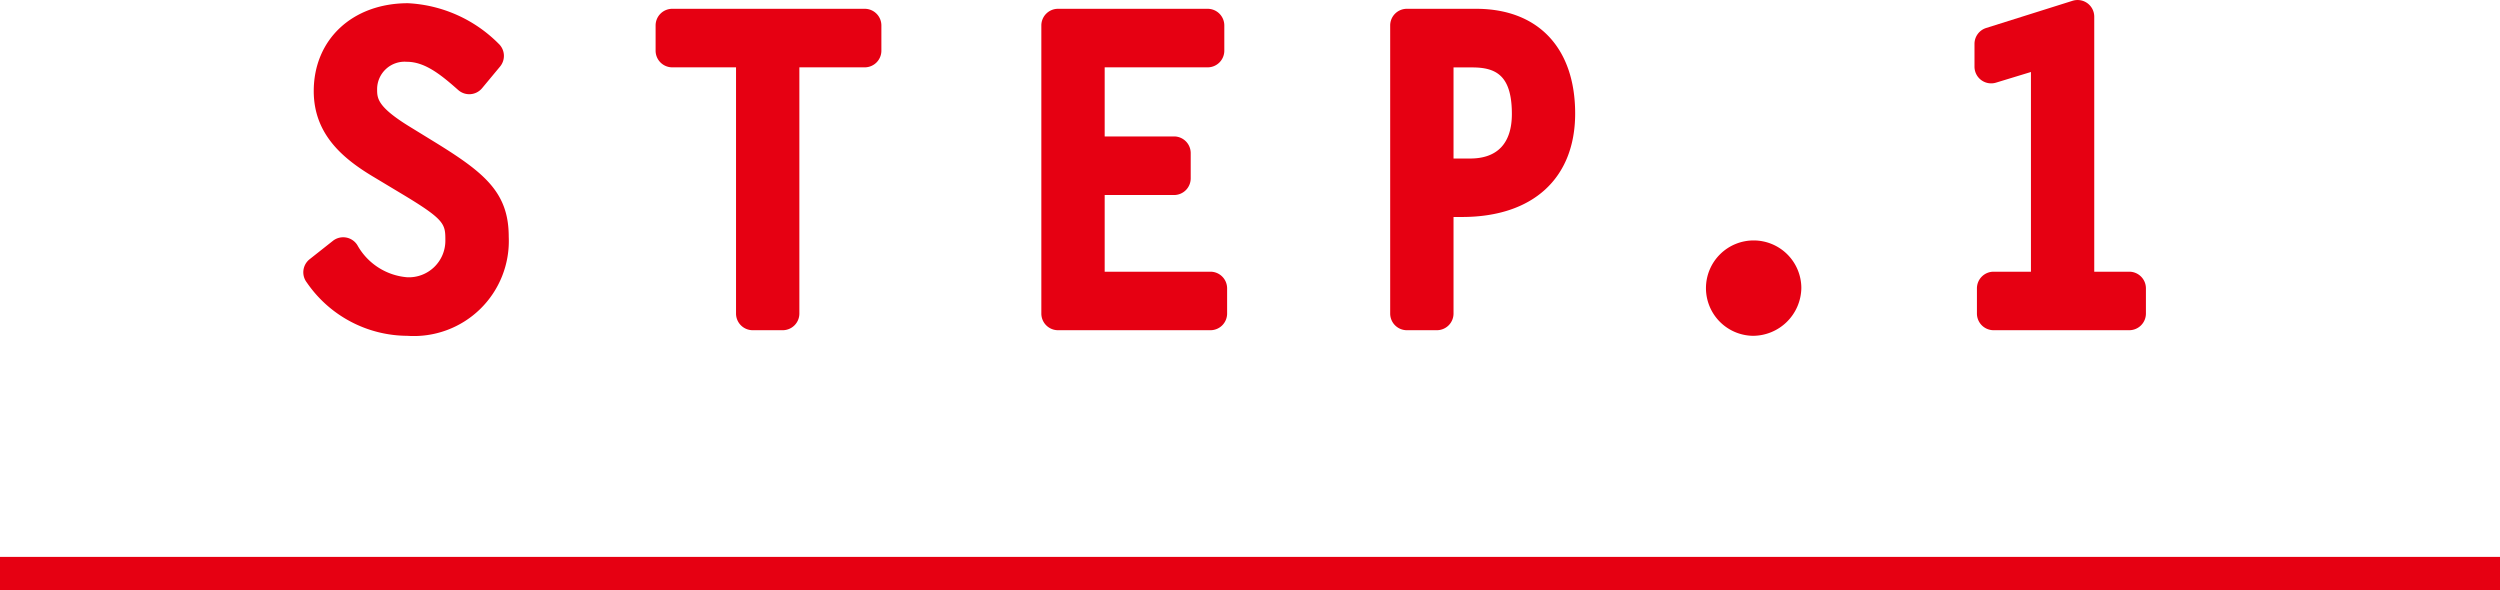
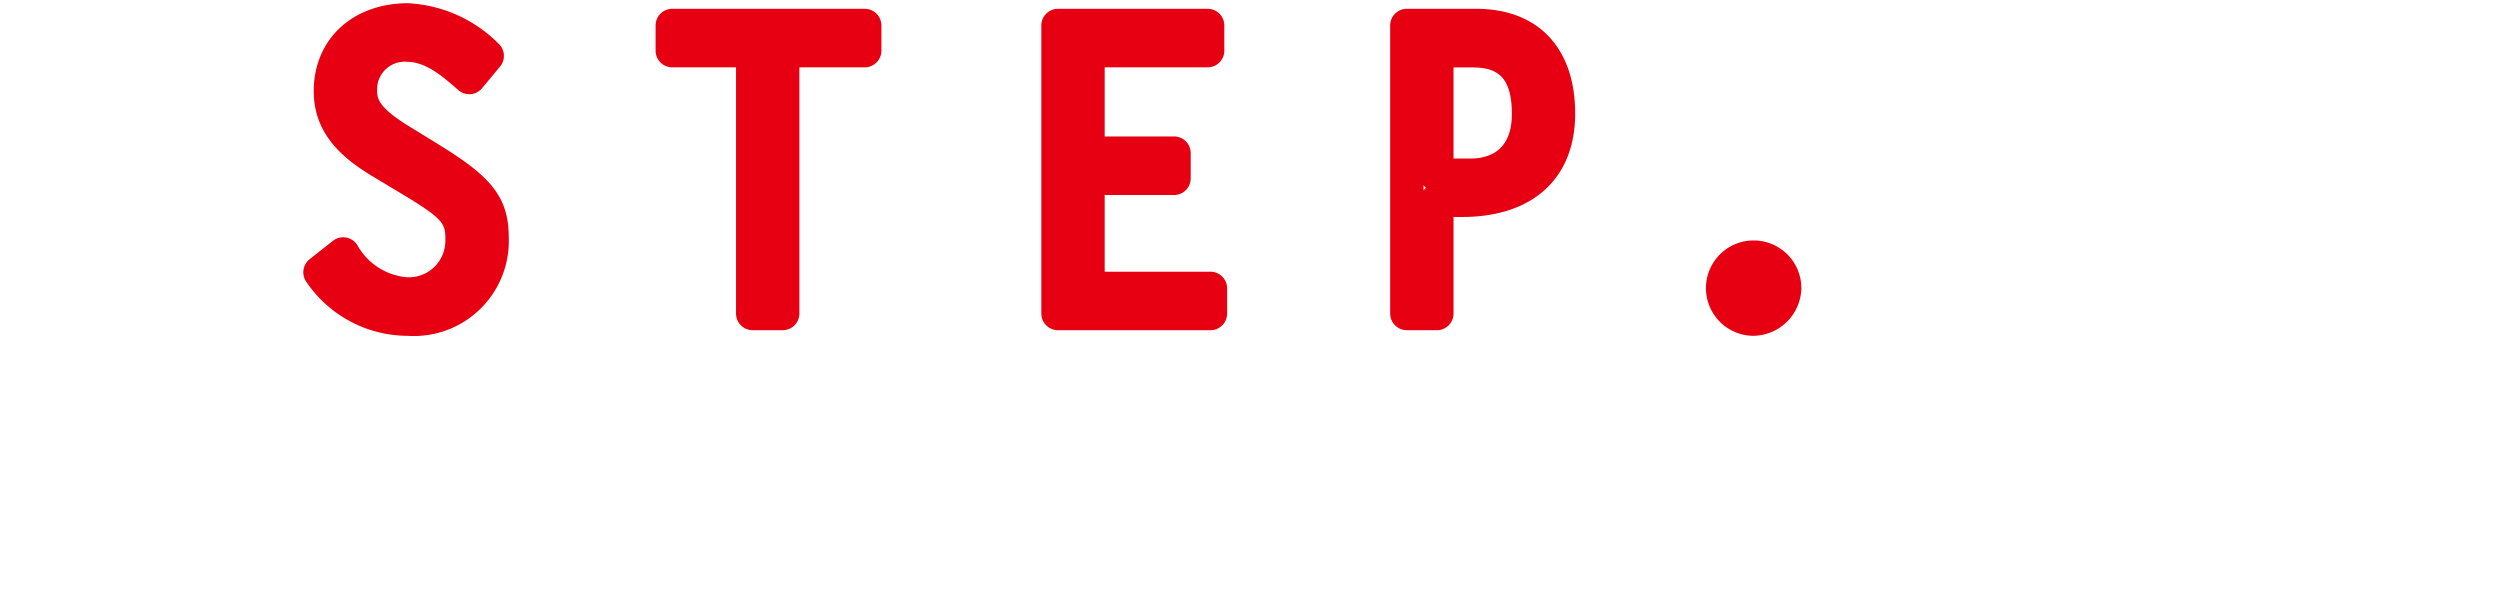
<svg xmlns="http://www.w3.org/2000/svg" width="149.98" height="35.409" preserveAspectRatio="none" viewBox="0 0 149.98 35.409">
  <title>アセット 12</title>
  <g id="レイヤー_2" data-name="レイヤー 2">
    <g id="レイヤー_6" data-name="レイヤー 6">
      <path d="M28.15,4.649C27.094,3.713,25.894,2.7,24.406,2.7a2.638,2.638,0,0,0-2.784,2.64c0,.913.168,1.729,2.5,3.145l1.368.84c3.168,1.944,4.032,2.856,4.032,4.872,0,3.1-2.064,4.945-5.088,4.945A6.418,6.418,0,0,1,19.2,16.338l1.392-1.1a4.645,4.645,0,0,0,3.841,2.4,3.2,3.2,0,0,0,3.288-3.191c0-1.393-.1-1.873-3.144-3.7l-1.56-.936c-1.7-1.008-3.193-2.184-3.193-4.344,0-2.713,2.065-4.273,4.657-4.273a7.23,7.23,0,0,1,4.752,2.16Z" fill="#e60012" />
      <path d="M24.43,20.146a7.351,7.351,0,0,1-6.022-3.195,1,1,0,0,1,.168-1.4l1.392-1.1a1,1,0,0,1,1.469.253,3.77,3.77,0,0,0,2.993,1.93,2.192,2.192,0,0,0,2.288-2.191c0-1.009,0-1.248-2.657-2.839L22.5,10.666c-1.816-1.074-3.678-2.534-3.678-5.2,0-3.1,2.326-5.273,5.657-5.273a8.255,8.255,0,0,1,5.431,2.426A1,1,0,0,1,30,3.992l-1.08,1.3a1,1,0,0,1-1.432.108c-1.044-.926-2-1.693-3.08-1.693a1.65,1.65,0,0,0-1.784,1.64c0,.548,0,1.064,2.015,2.29l1.372.843c3.065,1.881,4.509,3.058,4.509,5.724A5.7,5.7,0,0,1,24.43,20.146Z" fill="#e60012" />
-       <path d="M51.876,3.04h-4.92V18.81h-1.8V3.04H40.331V1.528H51.876Z" fill="#e60012" />
+       <path d="M51.876,3.04h-4.92V18.81h-1.8V3.04V1.528H51.876Z" fill="#e60012" />
      <path d="M46.956,19.81h-1.8a1,1,0,0,1-1-1V4.04H40.331a1,1,0,0,1-1-1V1.528a1,1,0,0,1,1-1H51.876a1,1,0,0,1,1,1V3.04a1,1,0,0,1-1,1h-3.92V18.81A1,1,0,0,1,46.956,19.81ZM46.015,2.528c.015.025.028.05.041.076.012-.026.026-.051.04-.076Z" fill="#e60012" />
      <path d="M72.449,3.04H65.272V9.185h5.161V10.7H65.272v6.6h7.345V18.81H63.472V1.528h8.977Z" fill="#e60012" />
      <path d="M72.617,19.81H63.472a1,1,0,0,1-1-1V1.528a1,1,0,0,1,1-1h8.977a1,1,0,0,1,1,1V3.04a1,1,0,0,1-1,1H66.272V8.185h4.161a1,1,0,0,1,1,1V10.7a1,1,0,0,1-1,1H66.272v4.6h6.345a1,1,0,0,1,1,1V18.81A1,1,0,0,1,72.617,19.81ZM64.472,9.785V10.1a1.02,1.02,0,0,1,.146-.155A1.027,1.027,0,0,1,64.472,9.785Z" fill="#e60012" />
-       <path d="M84.4,1.528h4.153c3.12,0,4.944,1.873,4.944,5.281,0,3.648-2.4,5.208-5.785,5.208H86.2V18.81H84.4ZM88.2,10.505c2.088,0,3.5-1.248,3.5-3.672,0-2.713-1.248-3.793-3.385-3.793H86.2v7.465Z" fill="#e60012" />
      <path d="M86.2,19.81H84.4a1,1,0,0,1-1-1V1.528a1,1,0,0,1,1-1h4.153c3.722,0,5.944,2.348,5.944,6.281,0,3.887-2.536,6.208-6.785,6.208H87.2V18.81A1,1,0,0,1,86.2,19.81Zm-.8-8.7v.313a1.033,1.033,0,0,1,.146-.157A.982.982,0,0,1,85.4,11.105Zm1.8-1.6H88.2c1.638,0,2.5-.924,2.5-2.672,0-2.318-.953-2.793-2.385-2.793H87.2Z" fill="#e60012" />
      <path d="M105.146,15.425a1.88,1.88,0,0,1,1.92,1.849,1.934,1.934,0,1,1-1.92-1.849Z" fill="#e60012" />
      <path d="M105.146,20.146a2.861,2.861,0,1,1,2.92-2.872A2.913,2.913,0,0,1,105.146,20.146Zm0-3.721a.862.862,0,1,0,.92.849A.88.88,0,0,0,105.146,16.425Z" fill="#e60012" />
-       <path d="M124.638,17.3h3.1V18.81H119.6V17.3h3.24V2.968L119.454,4V2.632L124.638,1Z" fill="#e60012" />
-       <path d="M127.734,19.81H119.6a1,1,0,0,1-1-1V17.3a1,1,0,0,1,1-1h2.24V4.319l-2.092.638A1,1,0,0,1,118.454,4V2.632a1,1,0,0,1,.7-.953L124.338.047a1,1,0,0,1,1.3.953V16.3h2.1a1,1,0,0,1,1,1V18.81A1,1,0,0,1,127.734,19.81Zm-4.037-2h.082c-.014-.025-.028-.05-.041-.076A.8.8,0,0,1,123.7,17.81Zm-.062-15.446,0,0v0Z" fill="#e60012" />
-       <rect y="33.409" width="149.98" height="2" fill="#e60012" />
    </g>
  </g>
</svg>